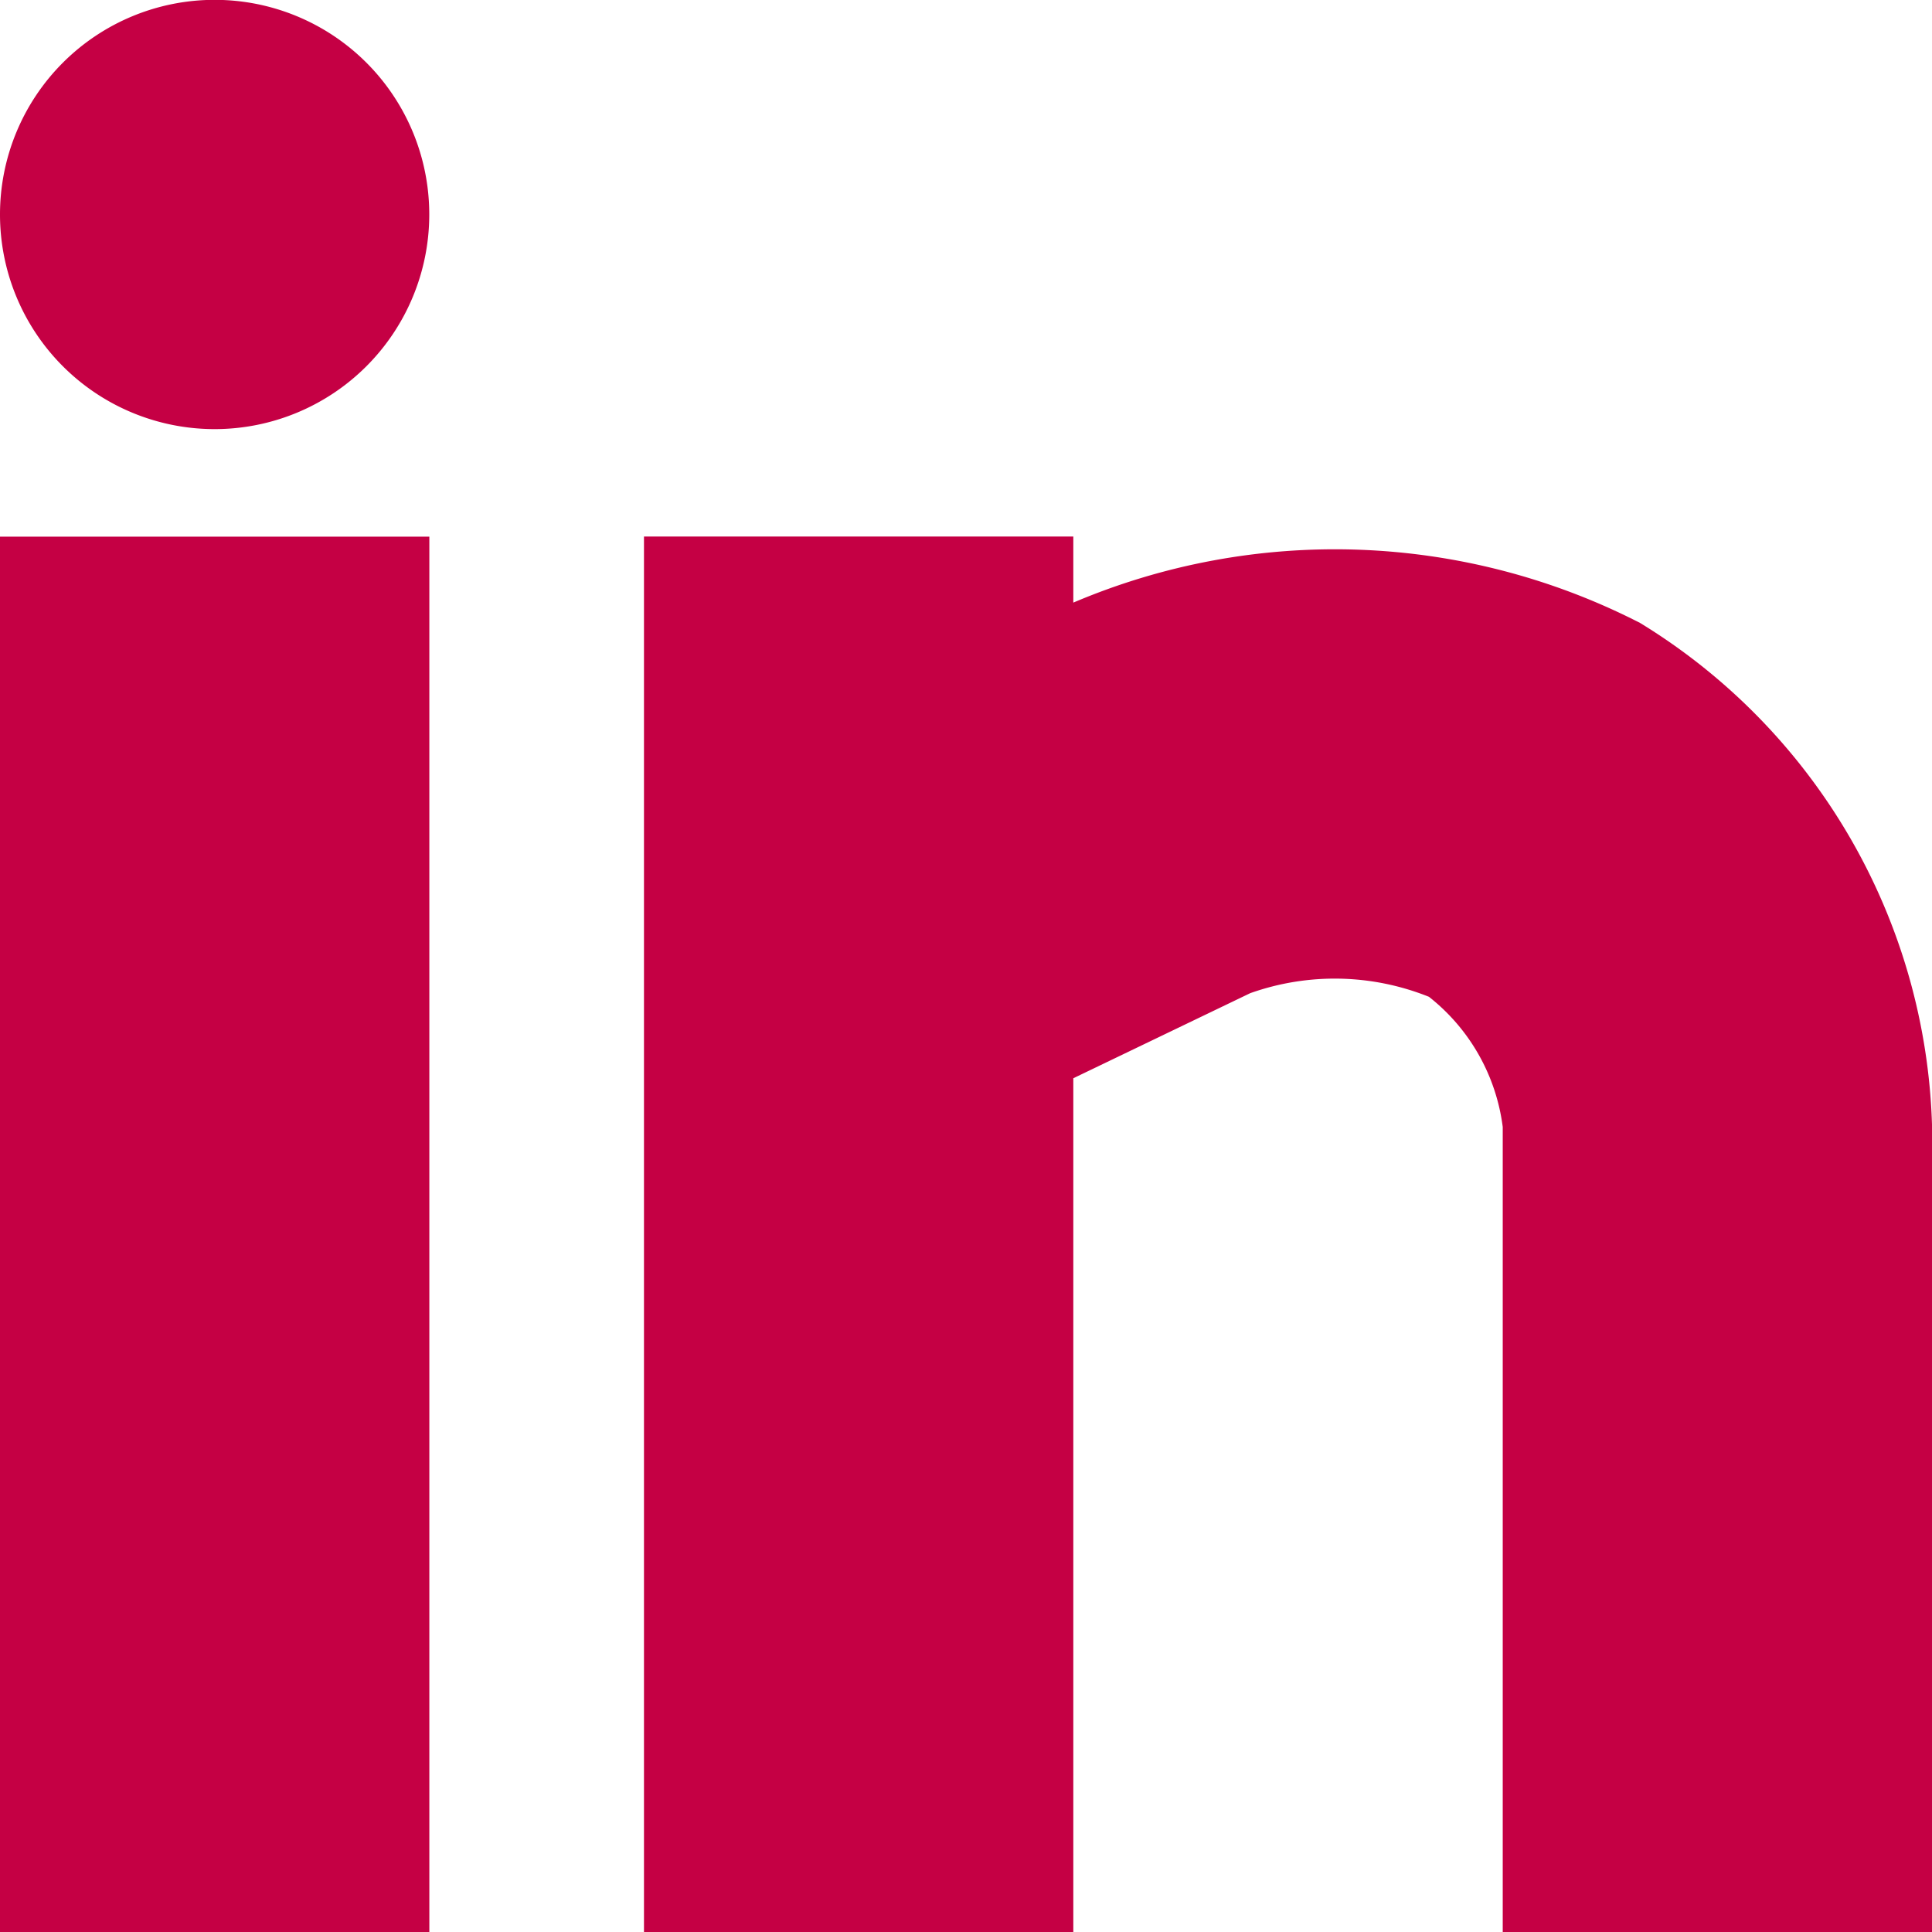
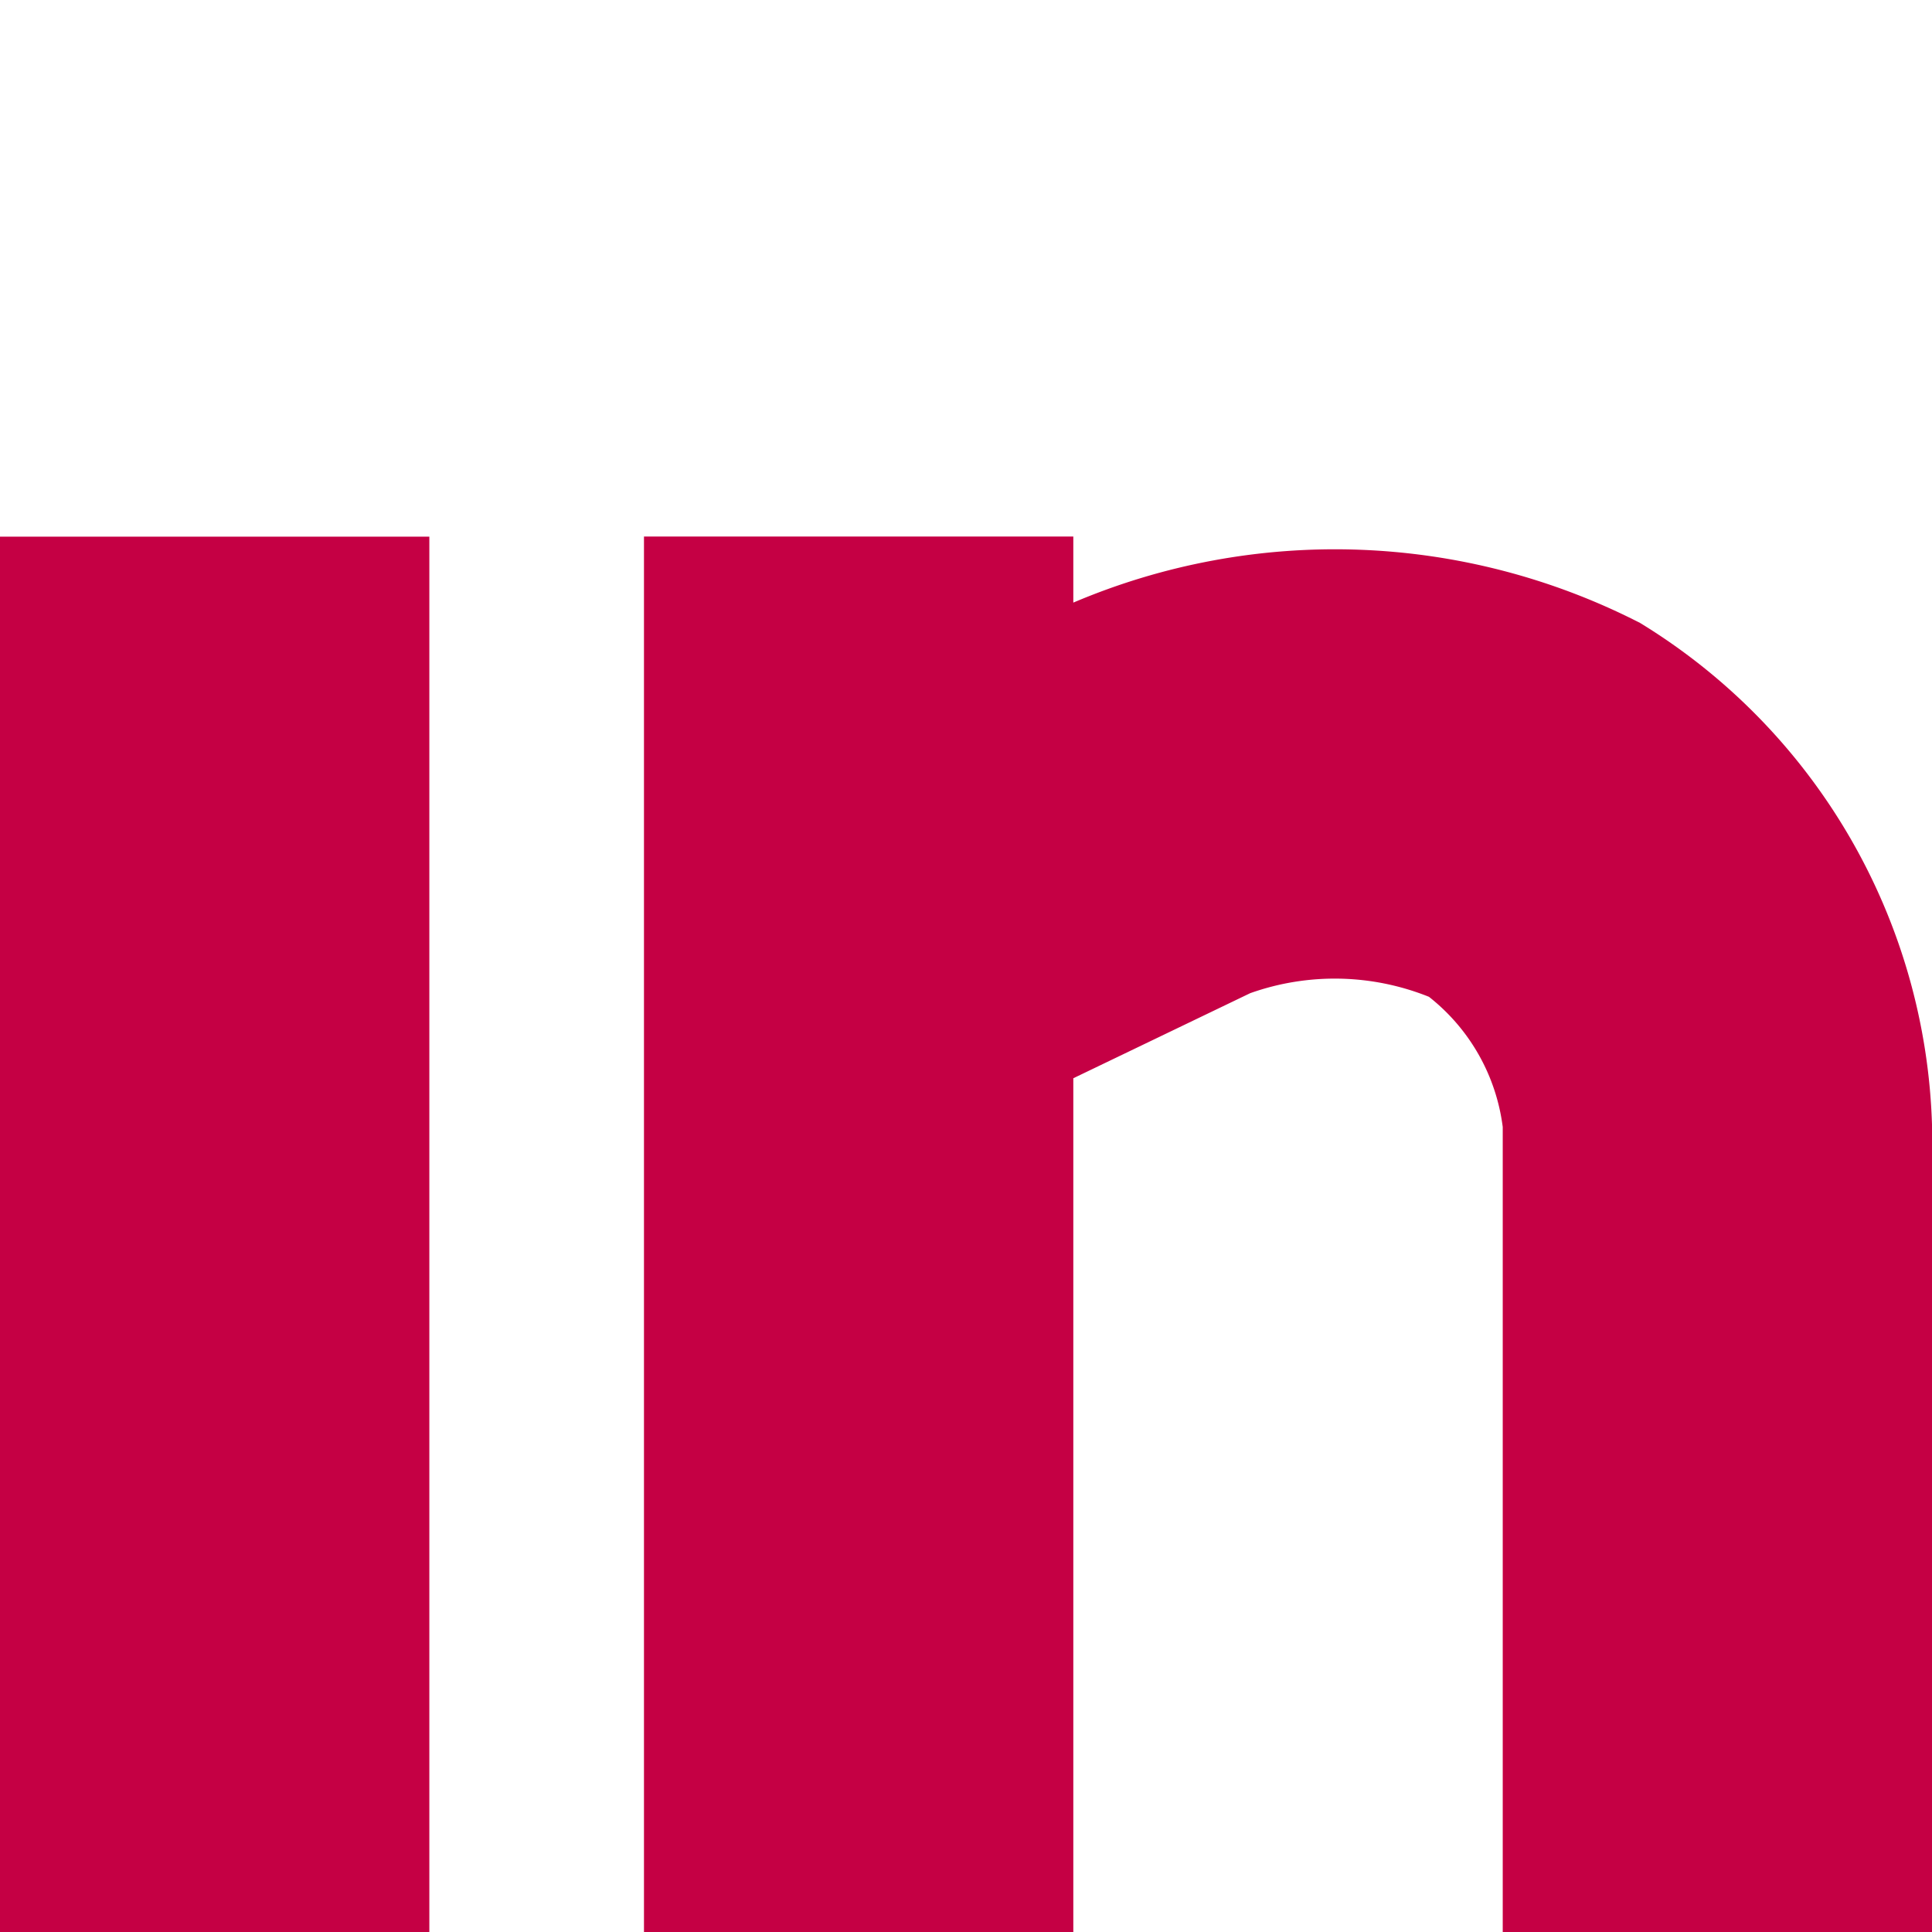
<svg xmlns="http://www.w3.org/2000/svg" width="25.456" height="25.456" viewBox="0 0 25.456 25.456">
  <g id="Group_787" data-name="Group 787" transform="translate(21900.645 18580.508)">
    <g id="Group_782" data-name="Group 782" transform="translate(-21900.645 -18580.508)">
      <rect id="Rectangle_157" data-name="Rectangle 157" width="5.657" height="18.385" transform="translate(0 7.071)" fill="#c50044" />
      <path id="Path_205" data-name="Path 205" d="M77.259,6.131a8.811,8.811,0,0,0-7.452-.26V5H64.15V23.387h5.657V12.138l2.331-1.121a3.331,3.331,0,0,1,2.355.048,2.6,2.6,0,0,1,.972,1.715V23.387h5.657V12.78a8.039,8.039,0,0,0-3.862-6.65" transform="translate(-55.665 2.069)" fill="#c50044" />
-       <path id="Path_206" data-name="Path 206" d="M60.978,0A2.828,2.828,0,1,0,63.807,2.83,2.827,2.827,0,0,0,60.978,0" transform="translate(-58.151 -0.002)" fill="#c50044" />
    </g>
  </g>
</svg>